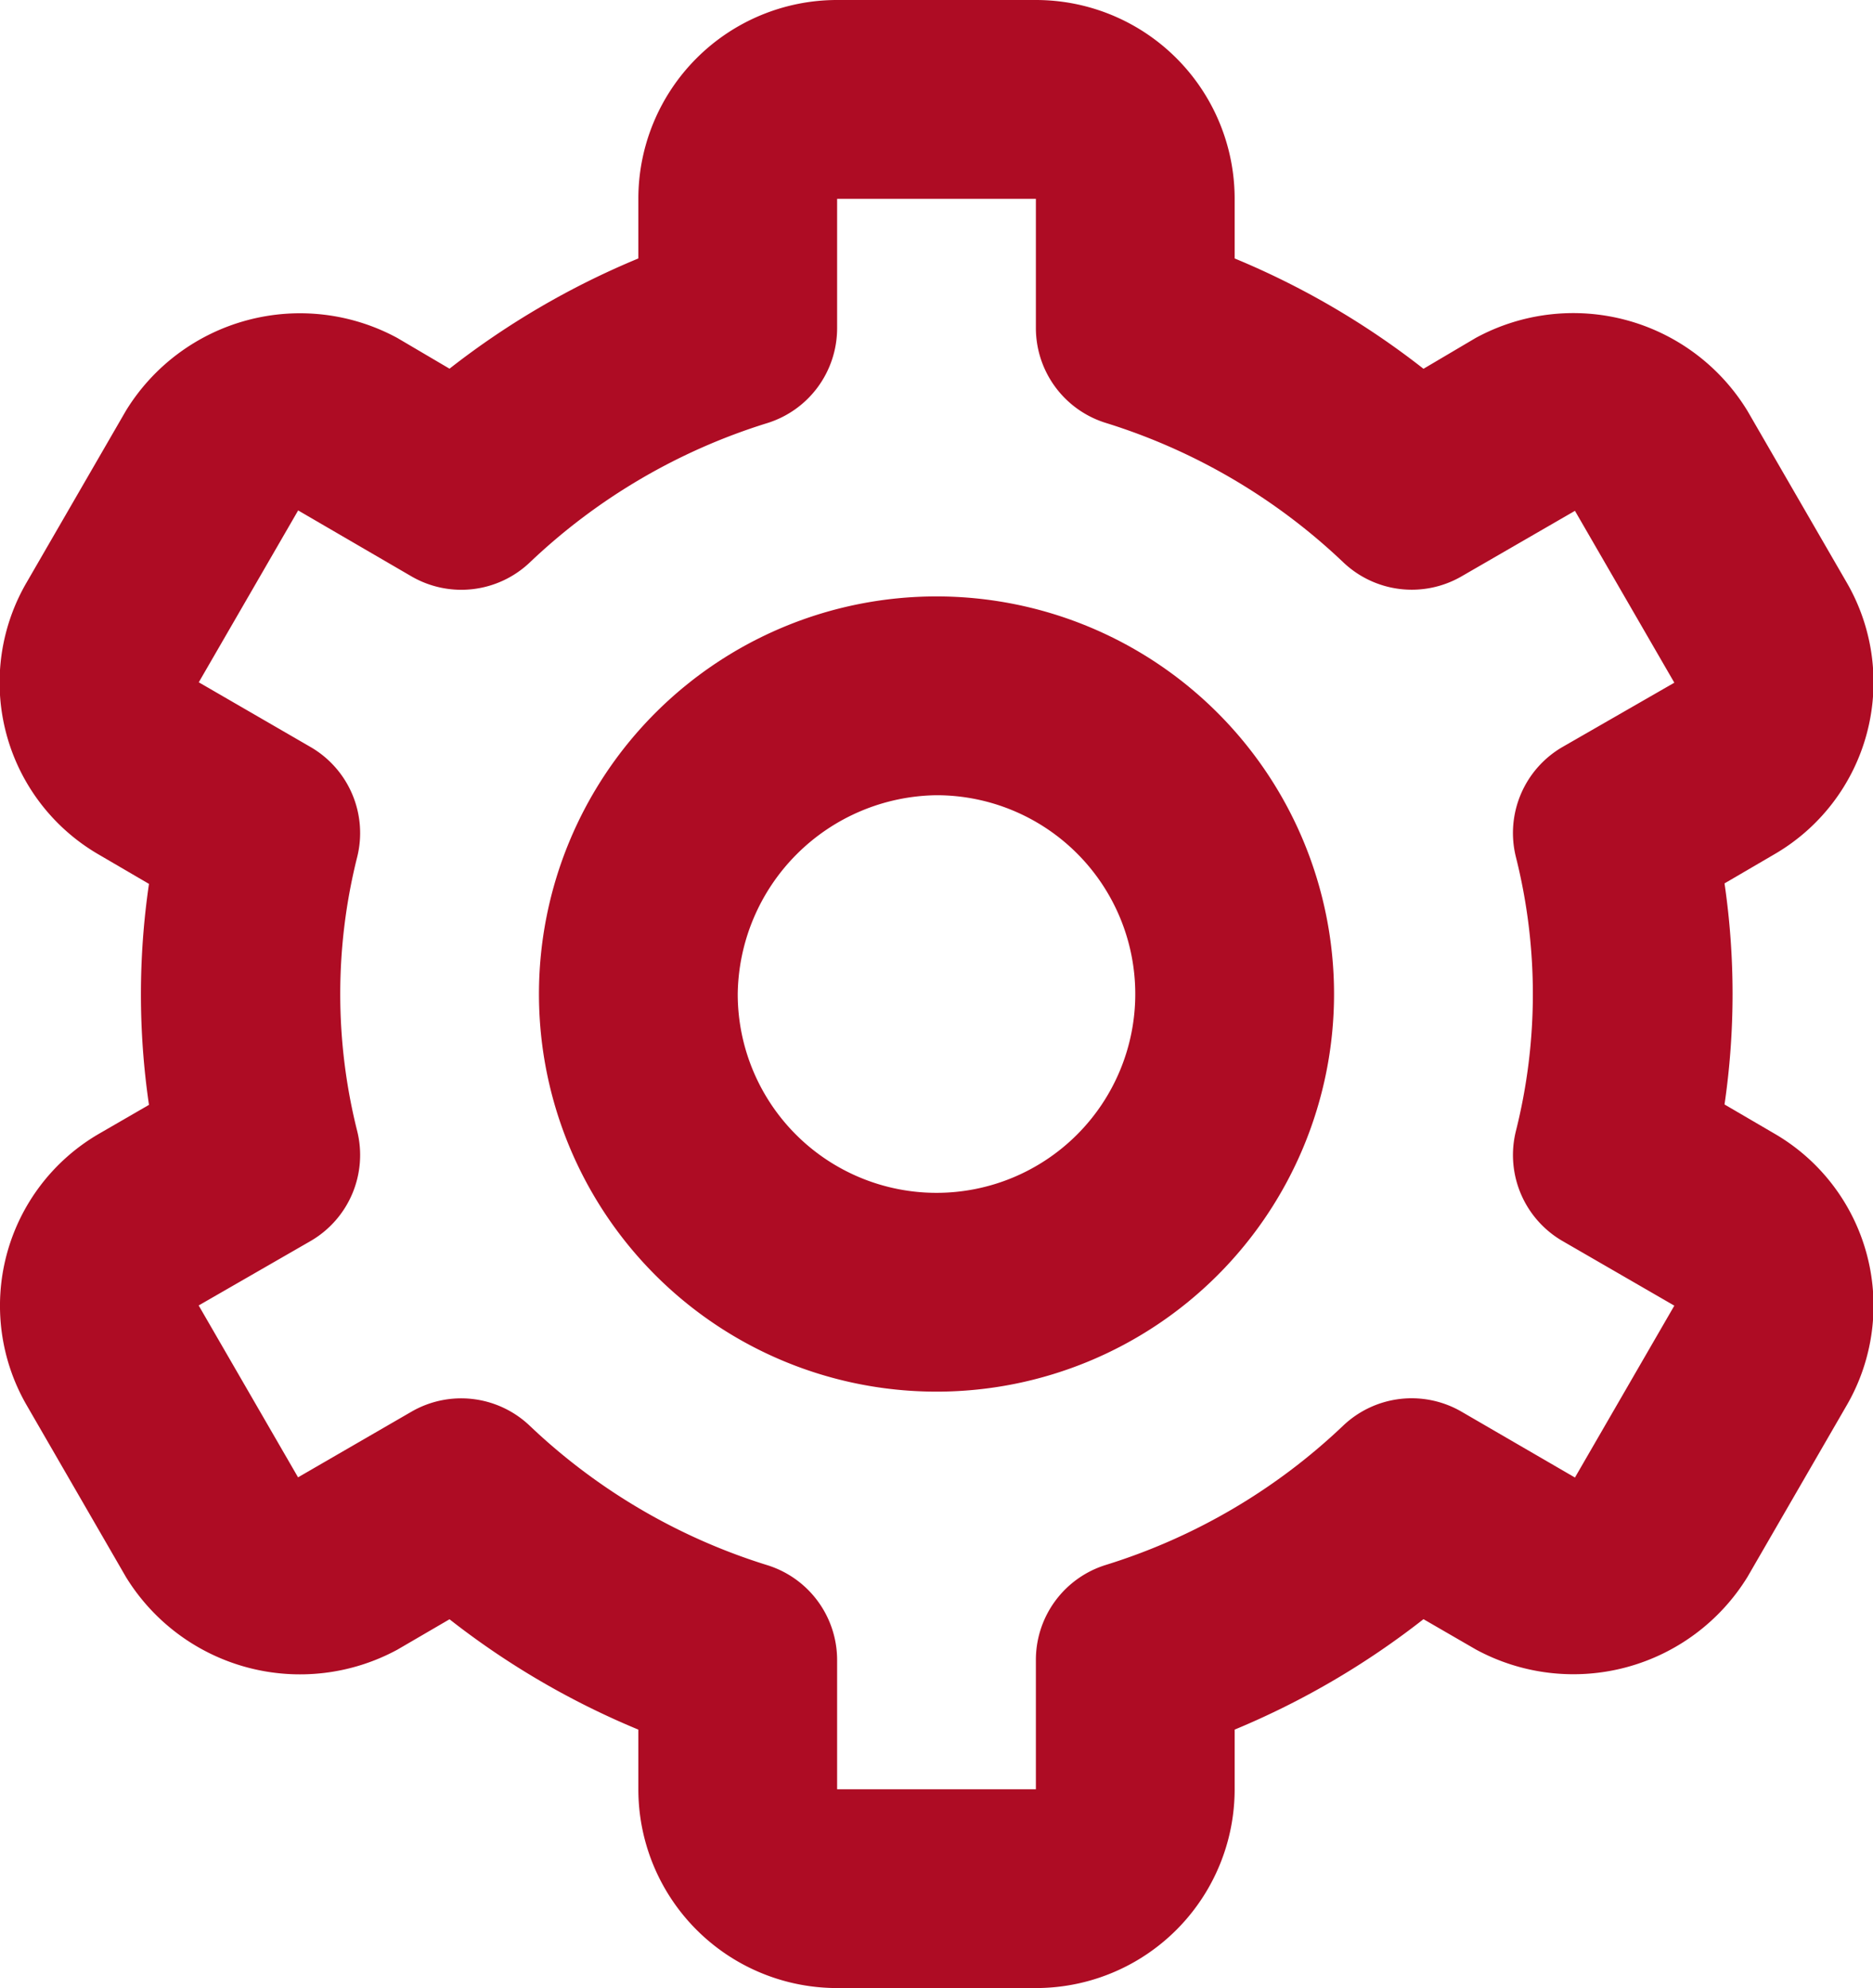
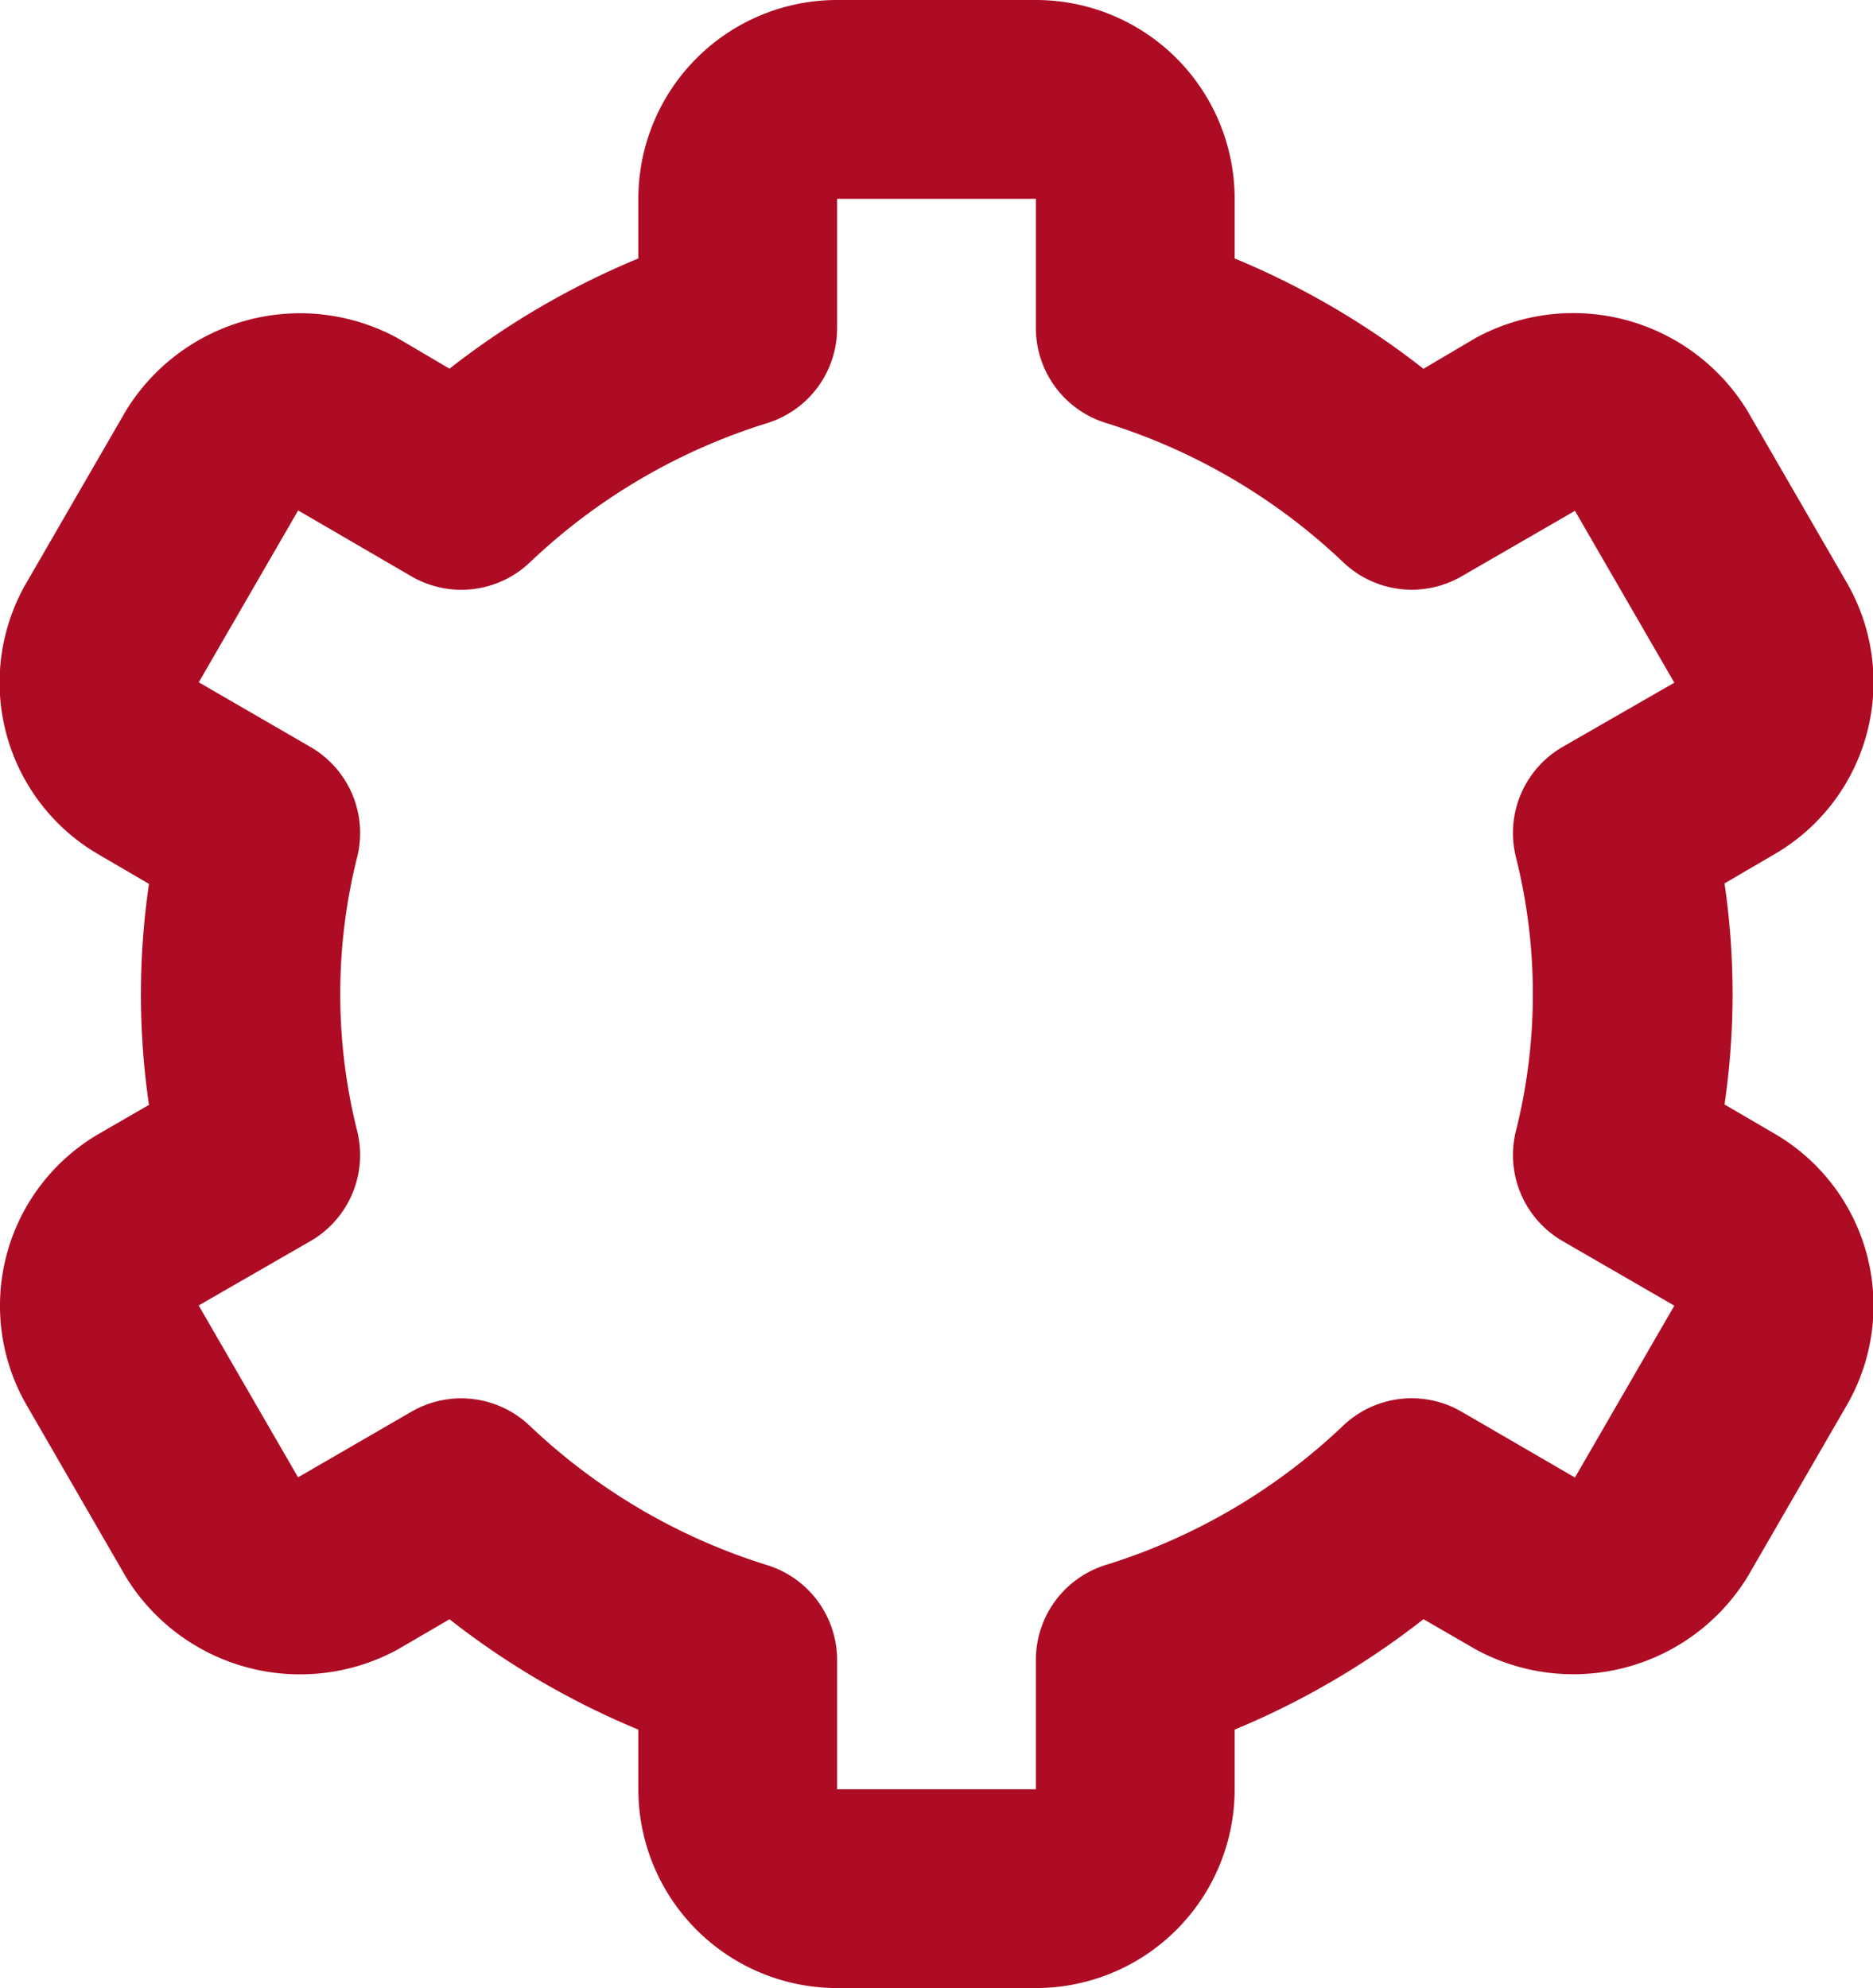
<svg xmlns="http://www.w3.org/2000/svg" width="18.846" height="20" viewBox="0 0 18.846 20">
  <g id="bx-cog" transform="translate(-2.577 -2)">
-     <path id="Pfad_395" data-name="Pfad 395" d="M12,16a4,4,0,1,0-4-4A4,4,0,0,0,12,16Zm0-6a2,2,0,1,1-2,2A2.027,2.027,0,0,1,12,10Z" fill="#ae0c24" />
    <path id="Pfad_396" data-name="Pfad 396" d="M2.845,16.136l1,1.73a2.056,2.056,0,0,0,2.73.73L7.1,18.29A8.1,8.1,0,0,0,9,19.4V20a2,2,0,0,0,2,2h2a2,2,0,0,0,2-2v-.6a8.132,8.132,0,0,0,1.9-1.111l.529.306a2.057,2.057,0,0,0,2.731-.731l1-1.729a2,2,0,0,0-.731-2.732l-.5-.292a7.673,7.673,0,0,0,0-2.224l.5-.292a2,2,0,0,0,.731-2.732l-1-1.729A2.053,2.053,0,0,0,17.425,5.4L16.9,5.71A8.1,8.1,0,0,0,15,4.6V4a2,2,0,0,0-2-2H11A2,2,0,0,0,9,4v.6A8.132,8.132,0,0,0,7.1,5.709L6.575,5.4a2.055,2.055,0,0,0-2.731.732l-1,1.729A2,2,0,0,0,3.576,10.6l.5.292a7.667,7.667,0,0,0,0,2.223l-.505.292A2,2,0,0,0,2.845,16.136Zm3.326-2.758a5.654,5.654,0,0,1,0-2.756A1,1,0,0,0,5.7,9.514l-1.123-.65,1-1.729L6.72,7.8a1,1,0,0,0,1.188-.142,6.071,6.071,0,0,1,2.384-1.4A1,1,0,0,0,11,5.3V4h2V5.3a1,1,0,0,0,.708.956,6.083,6.083,0,0,1,2.384,1.4A1,1,0,0,0,17.28,7.8l1.144-.661,1,1.729L18.3,9.514a1,1,0,0,0-.47,1.108,5.654,5.654,0,0,1,0,2.756,1,1,0,0,0,.471,1.108l1.123.649-1,1.729L17.28,16.2a1,1,0,0,0-1.188.142,6.071,6.071,0,0,1-2.384,1.4A1,1,0,0,0,13,18.7L13,20H11V18.7a1,1,0,0,0-.708-.956,6.083,6.083,0,0,1-2.384-1.4A1,1,0,0,0,6.72,16.2l-1.144.662-1-1.729L5.7,14.486A1,1,0,0,0,6.171,13.378Z" fill="#ae0c24" />
  </g>
</svg>